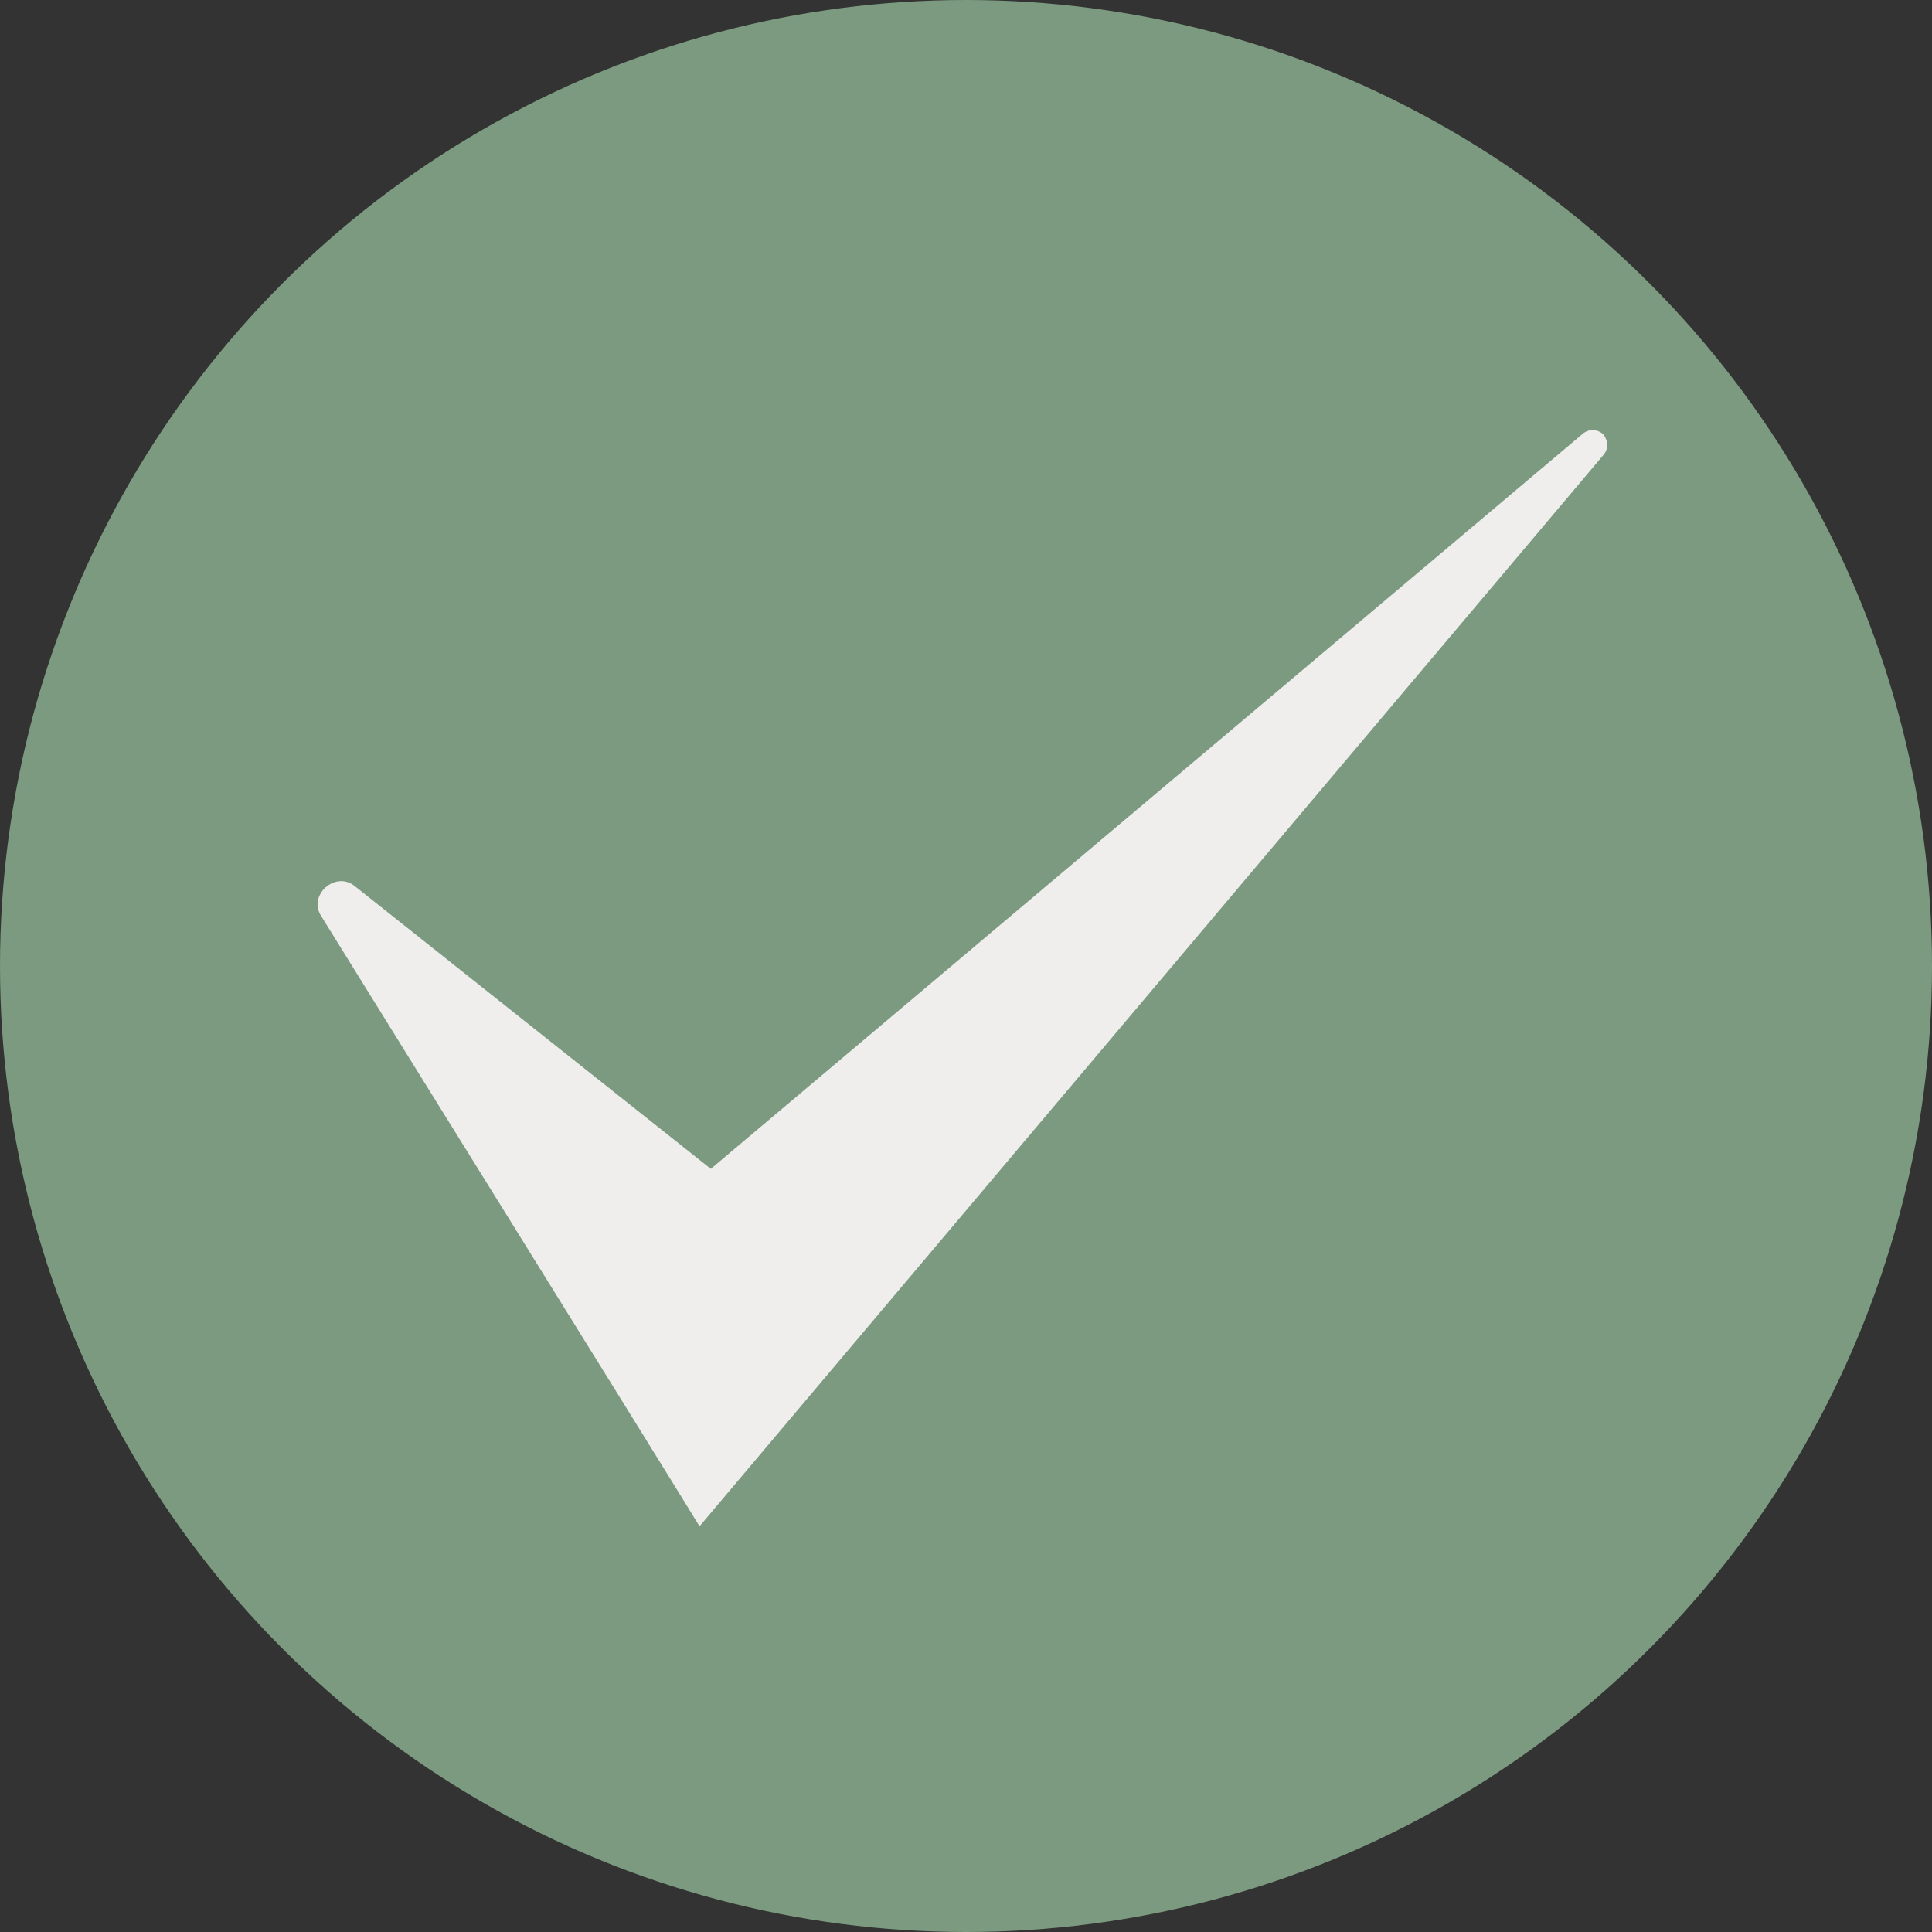
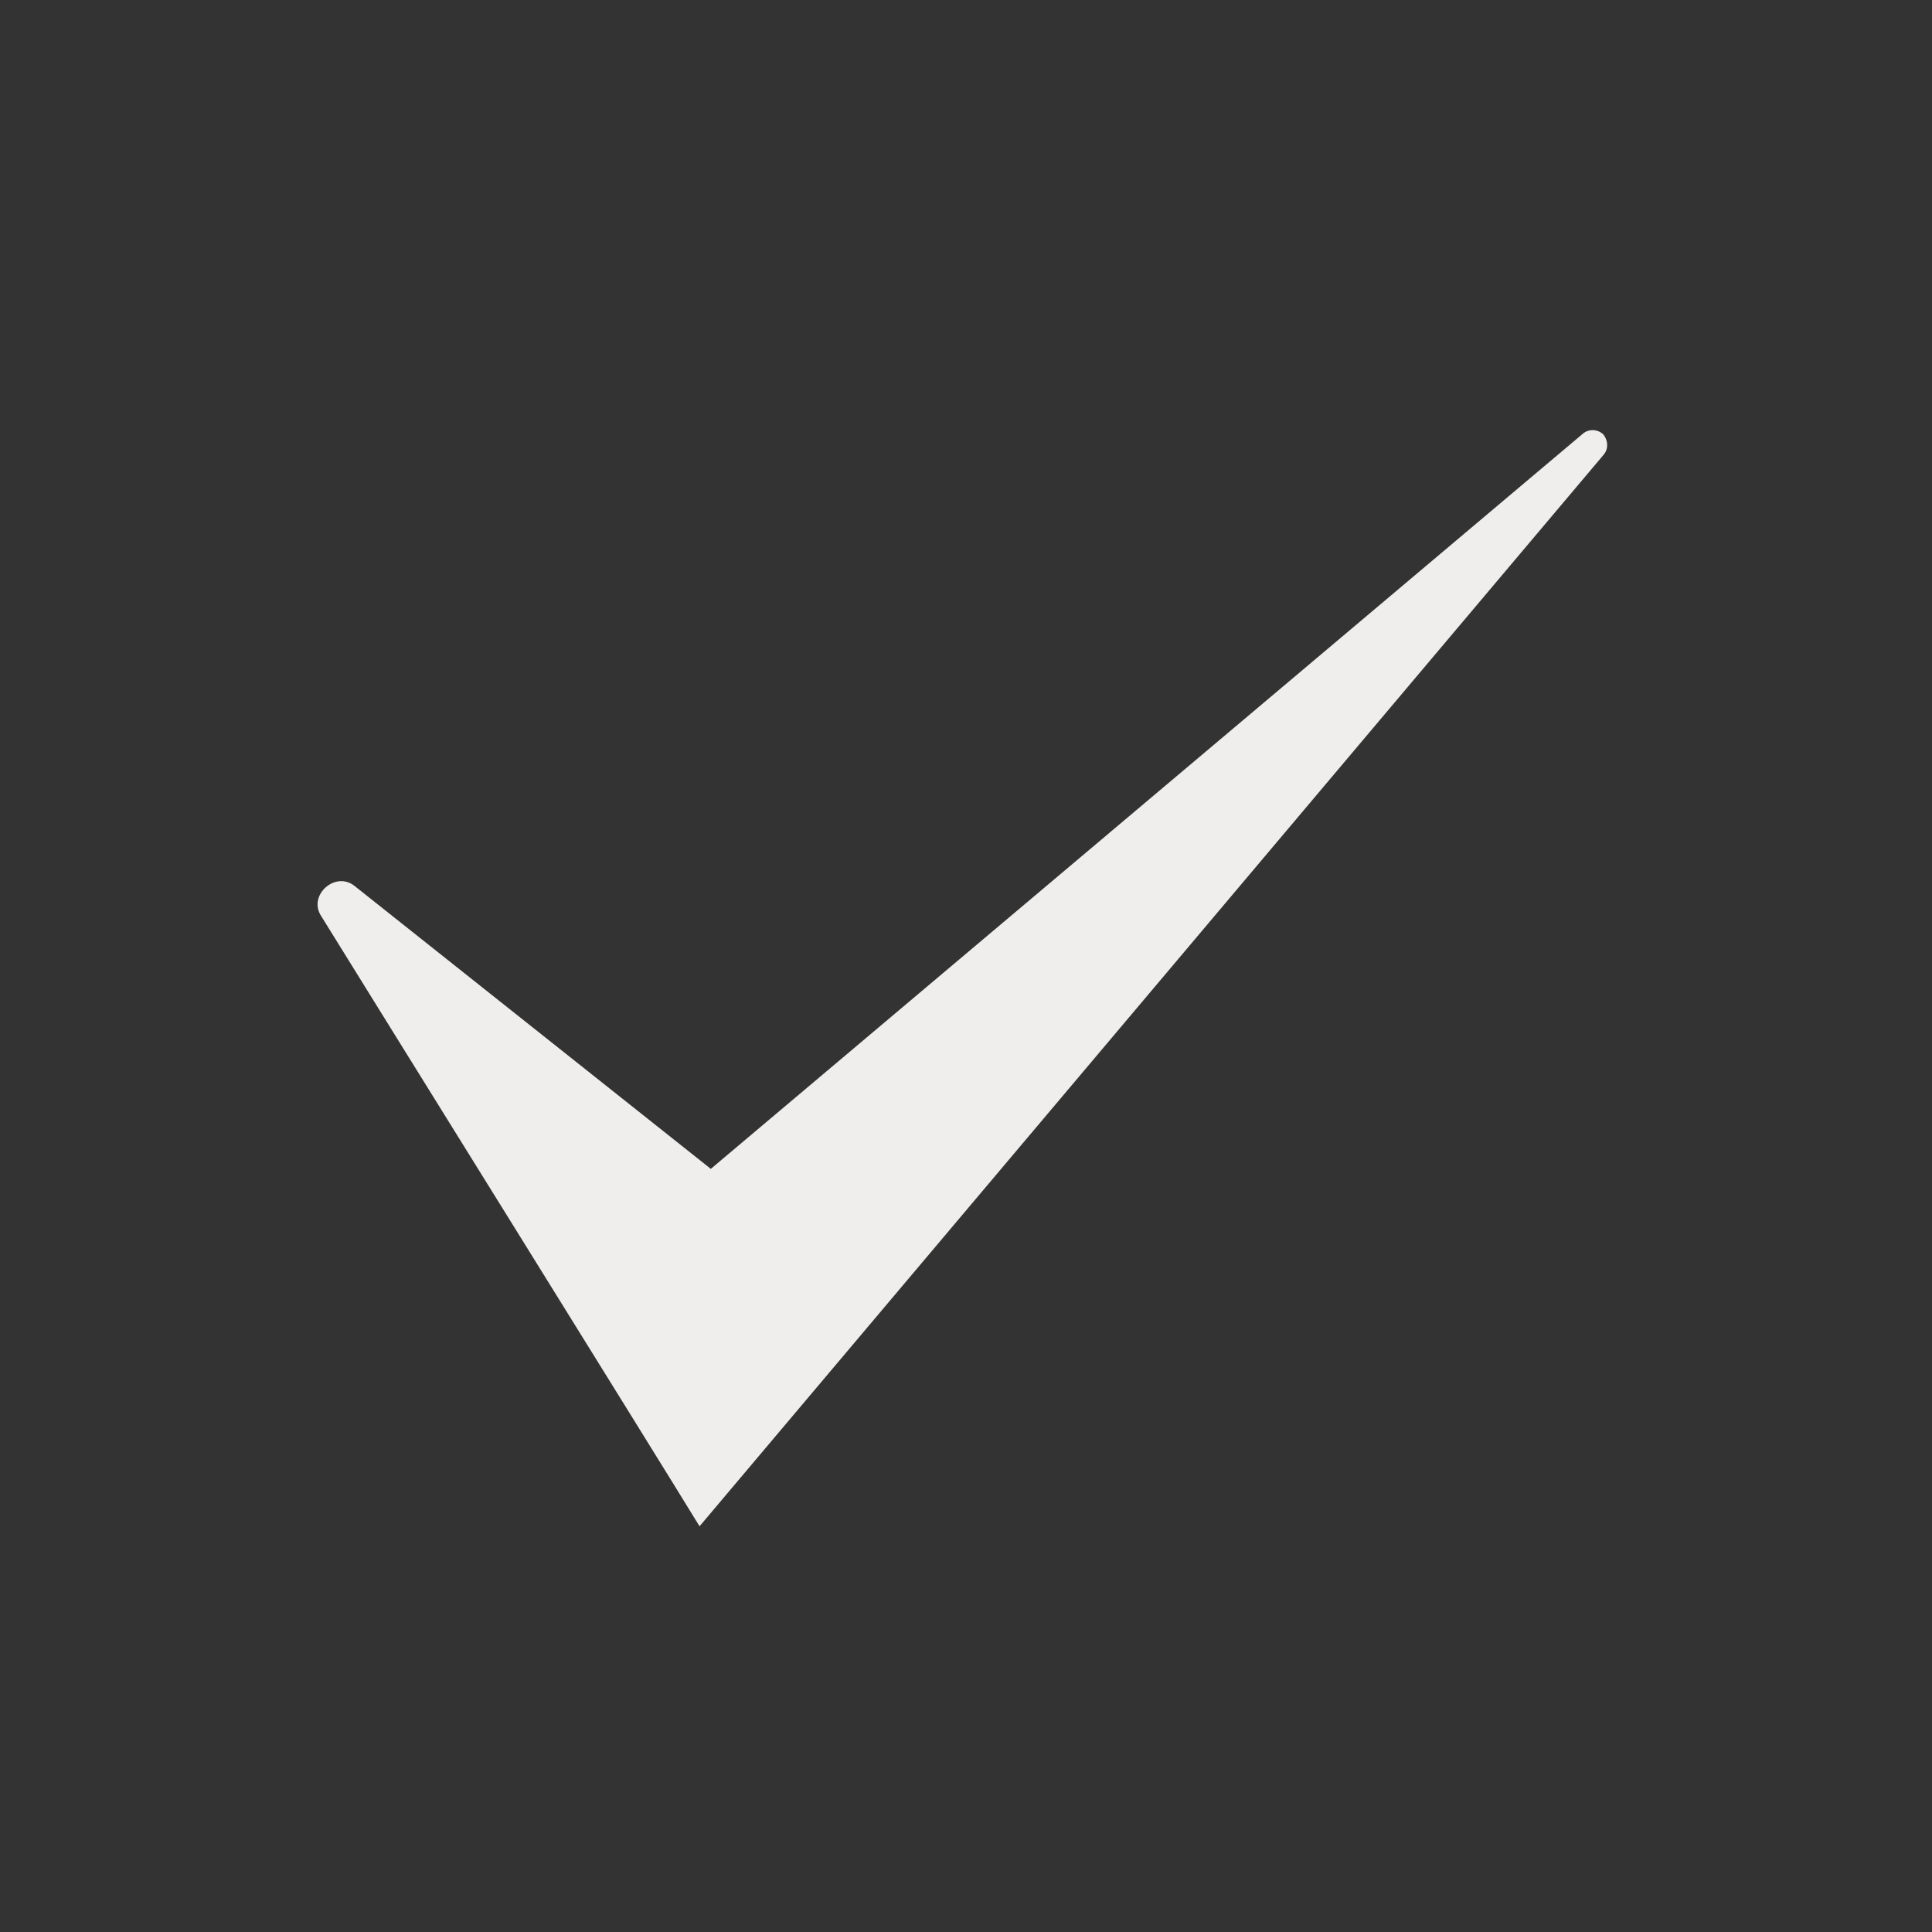
<svg xmlns="http://www.w3.org/2000/svg" viewBox="0 0 24 24" data-name="Layer 1" id="Layer_1">
  <rect x="0" y="0" width="24" height="24" fill="#333333" stroke="none" />
  <defs>
    <style>
      .cls-1 {
        fill: #7b9a80;
      }

      .cls-2 {
        fill: #efeeed;
      }
    </style>
  </defs>
-   <circle r="12" cy="12" cx="12" class="cls-1" />
  <path d="M19.93,5.41c-.07-.08-.19-.09-.27-.02l-10.83,9.13-4.42-3.51c-.24-.2-.59.11-.42.37.68,1.1,4.1,6.6,4.7,7.58.12-.14,10.64-12.61,11.23-13.31.06-.07.06-.17,0-.25Z" class="cls-2" />
</svg>